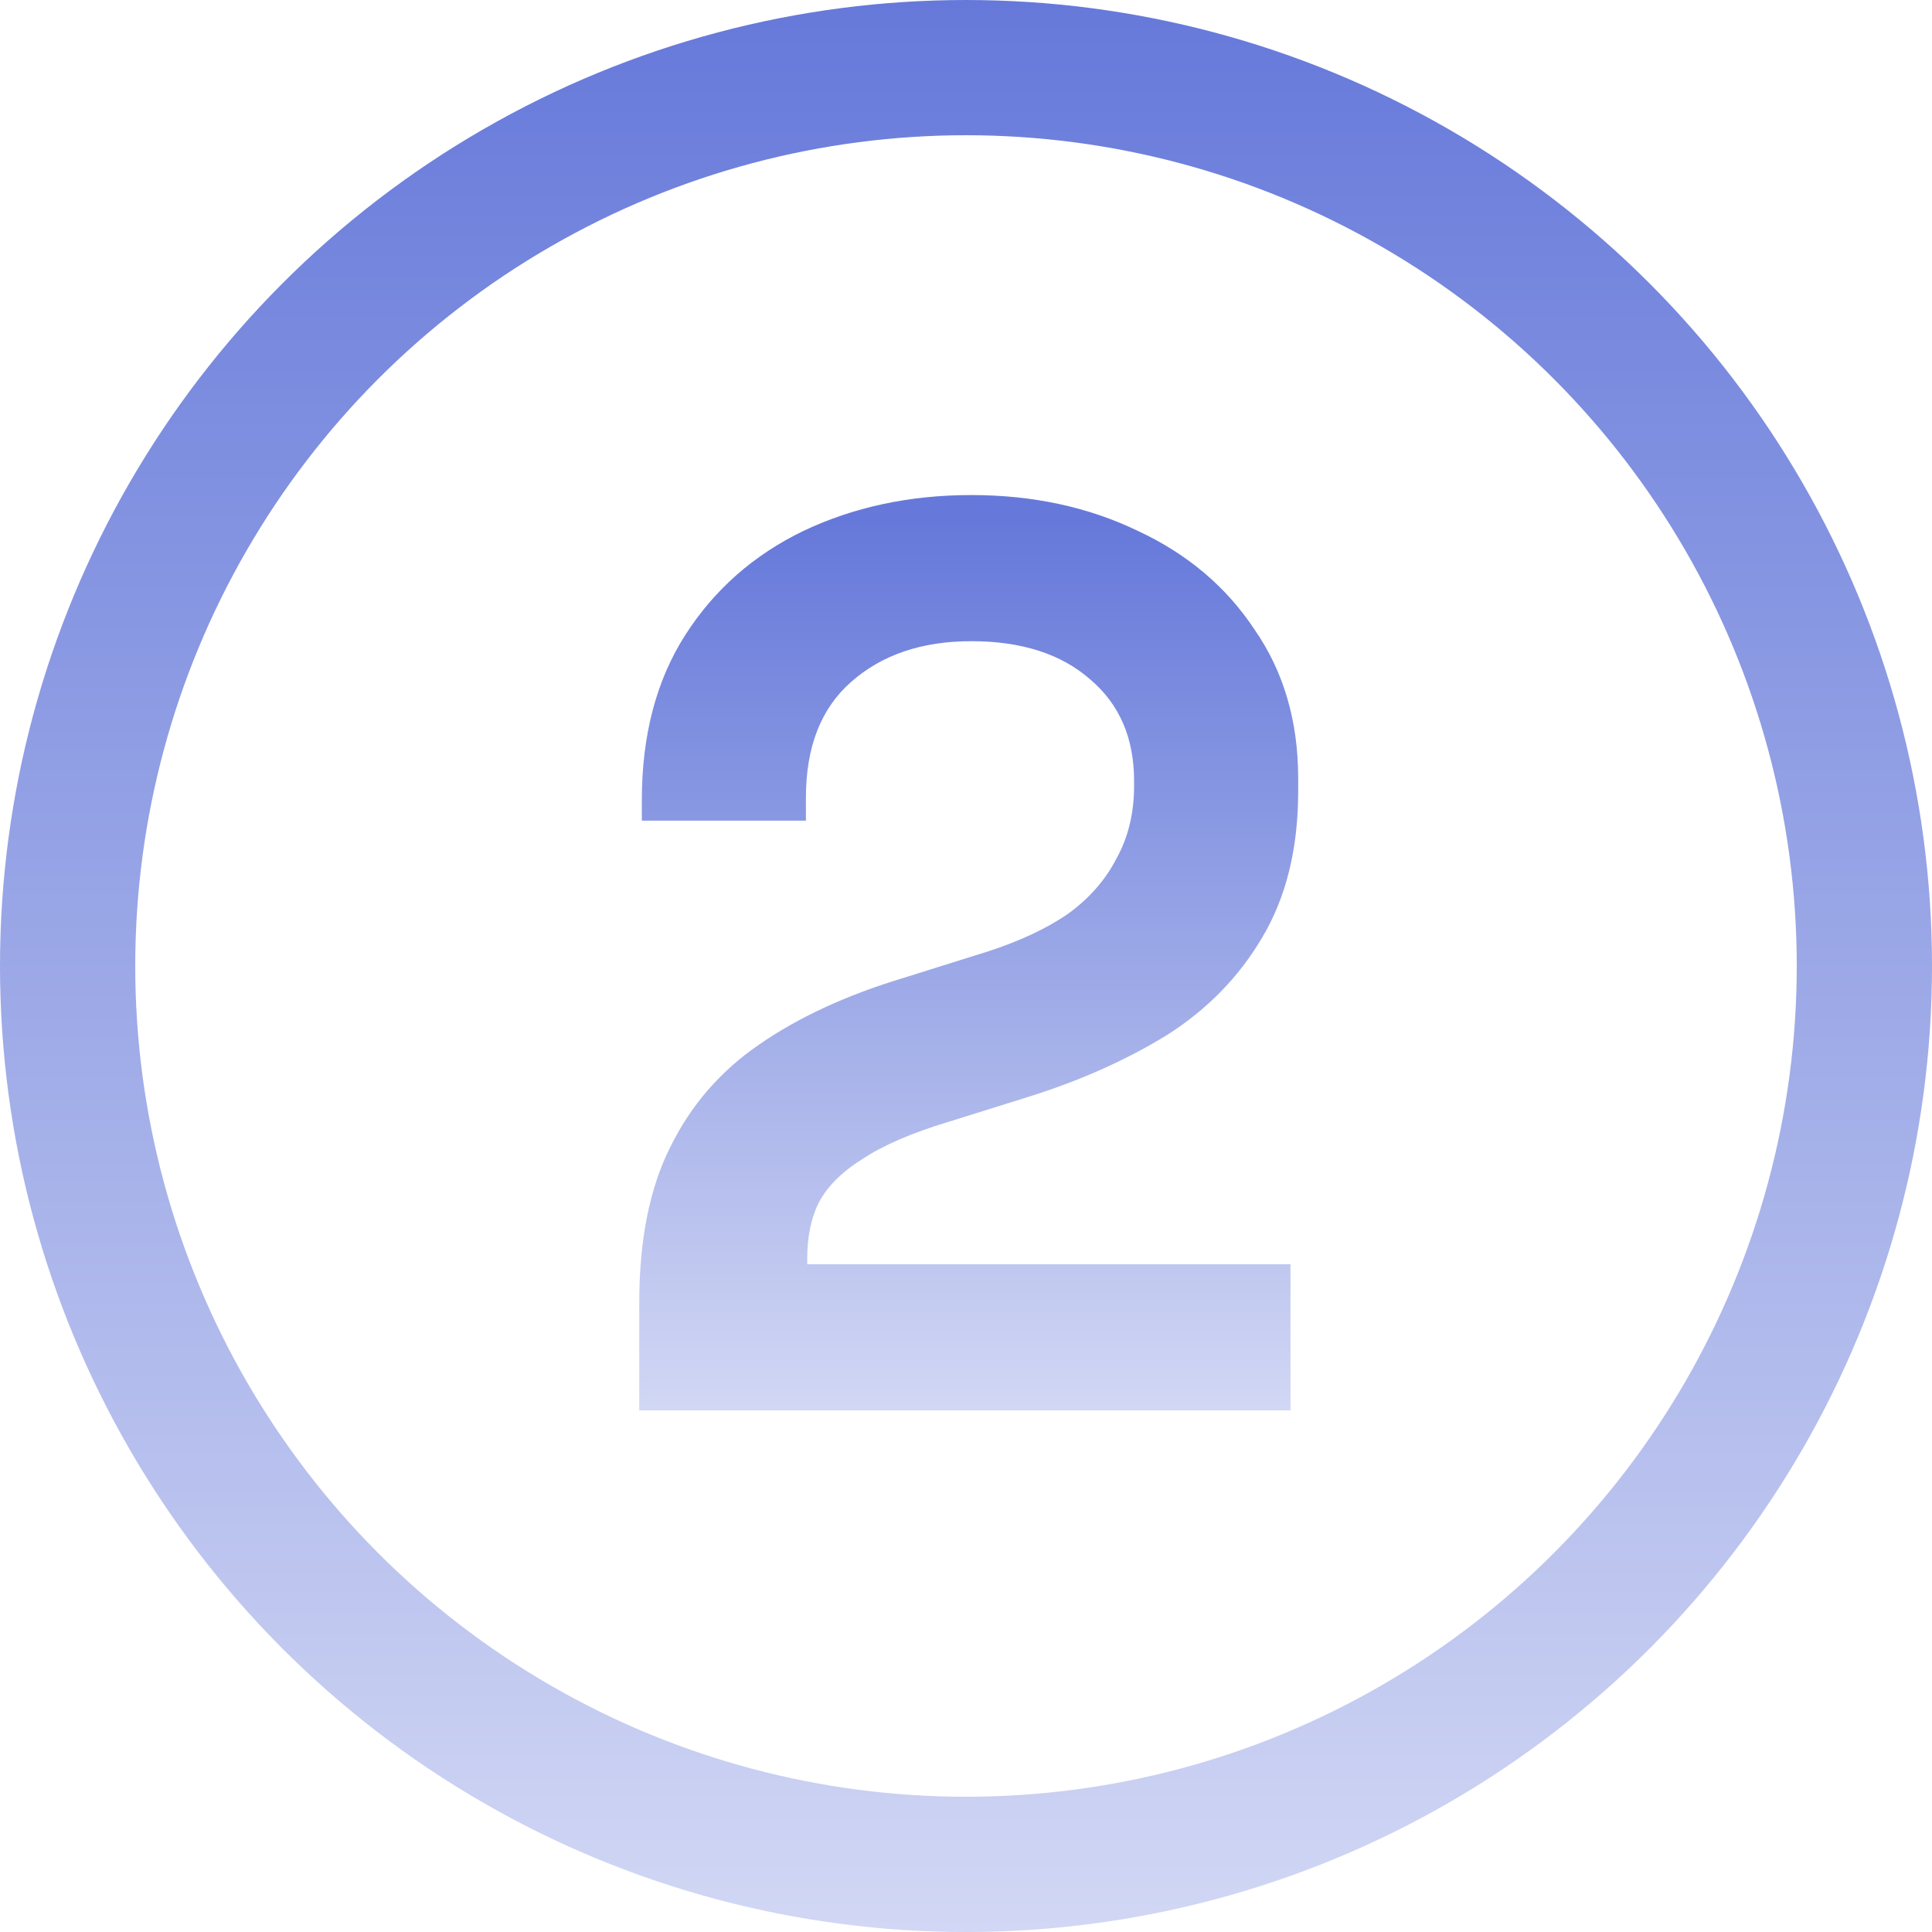
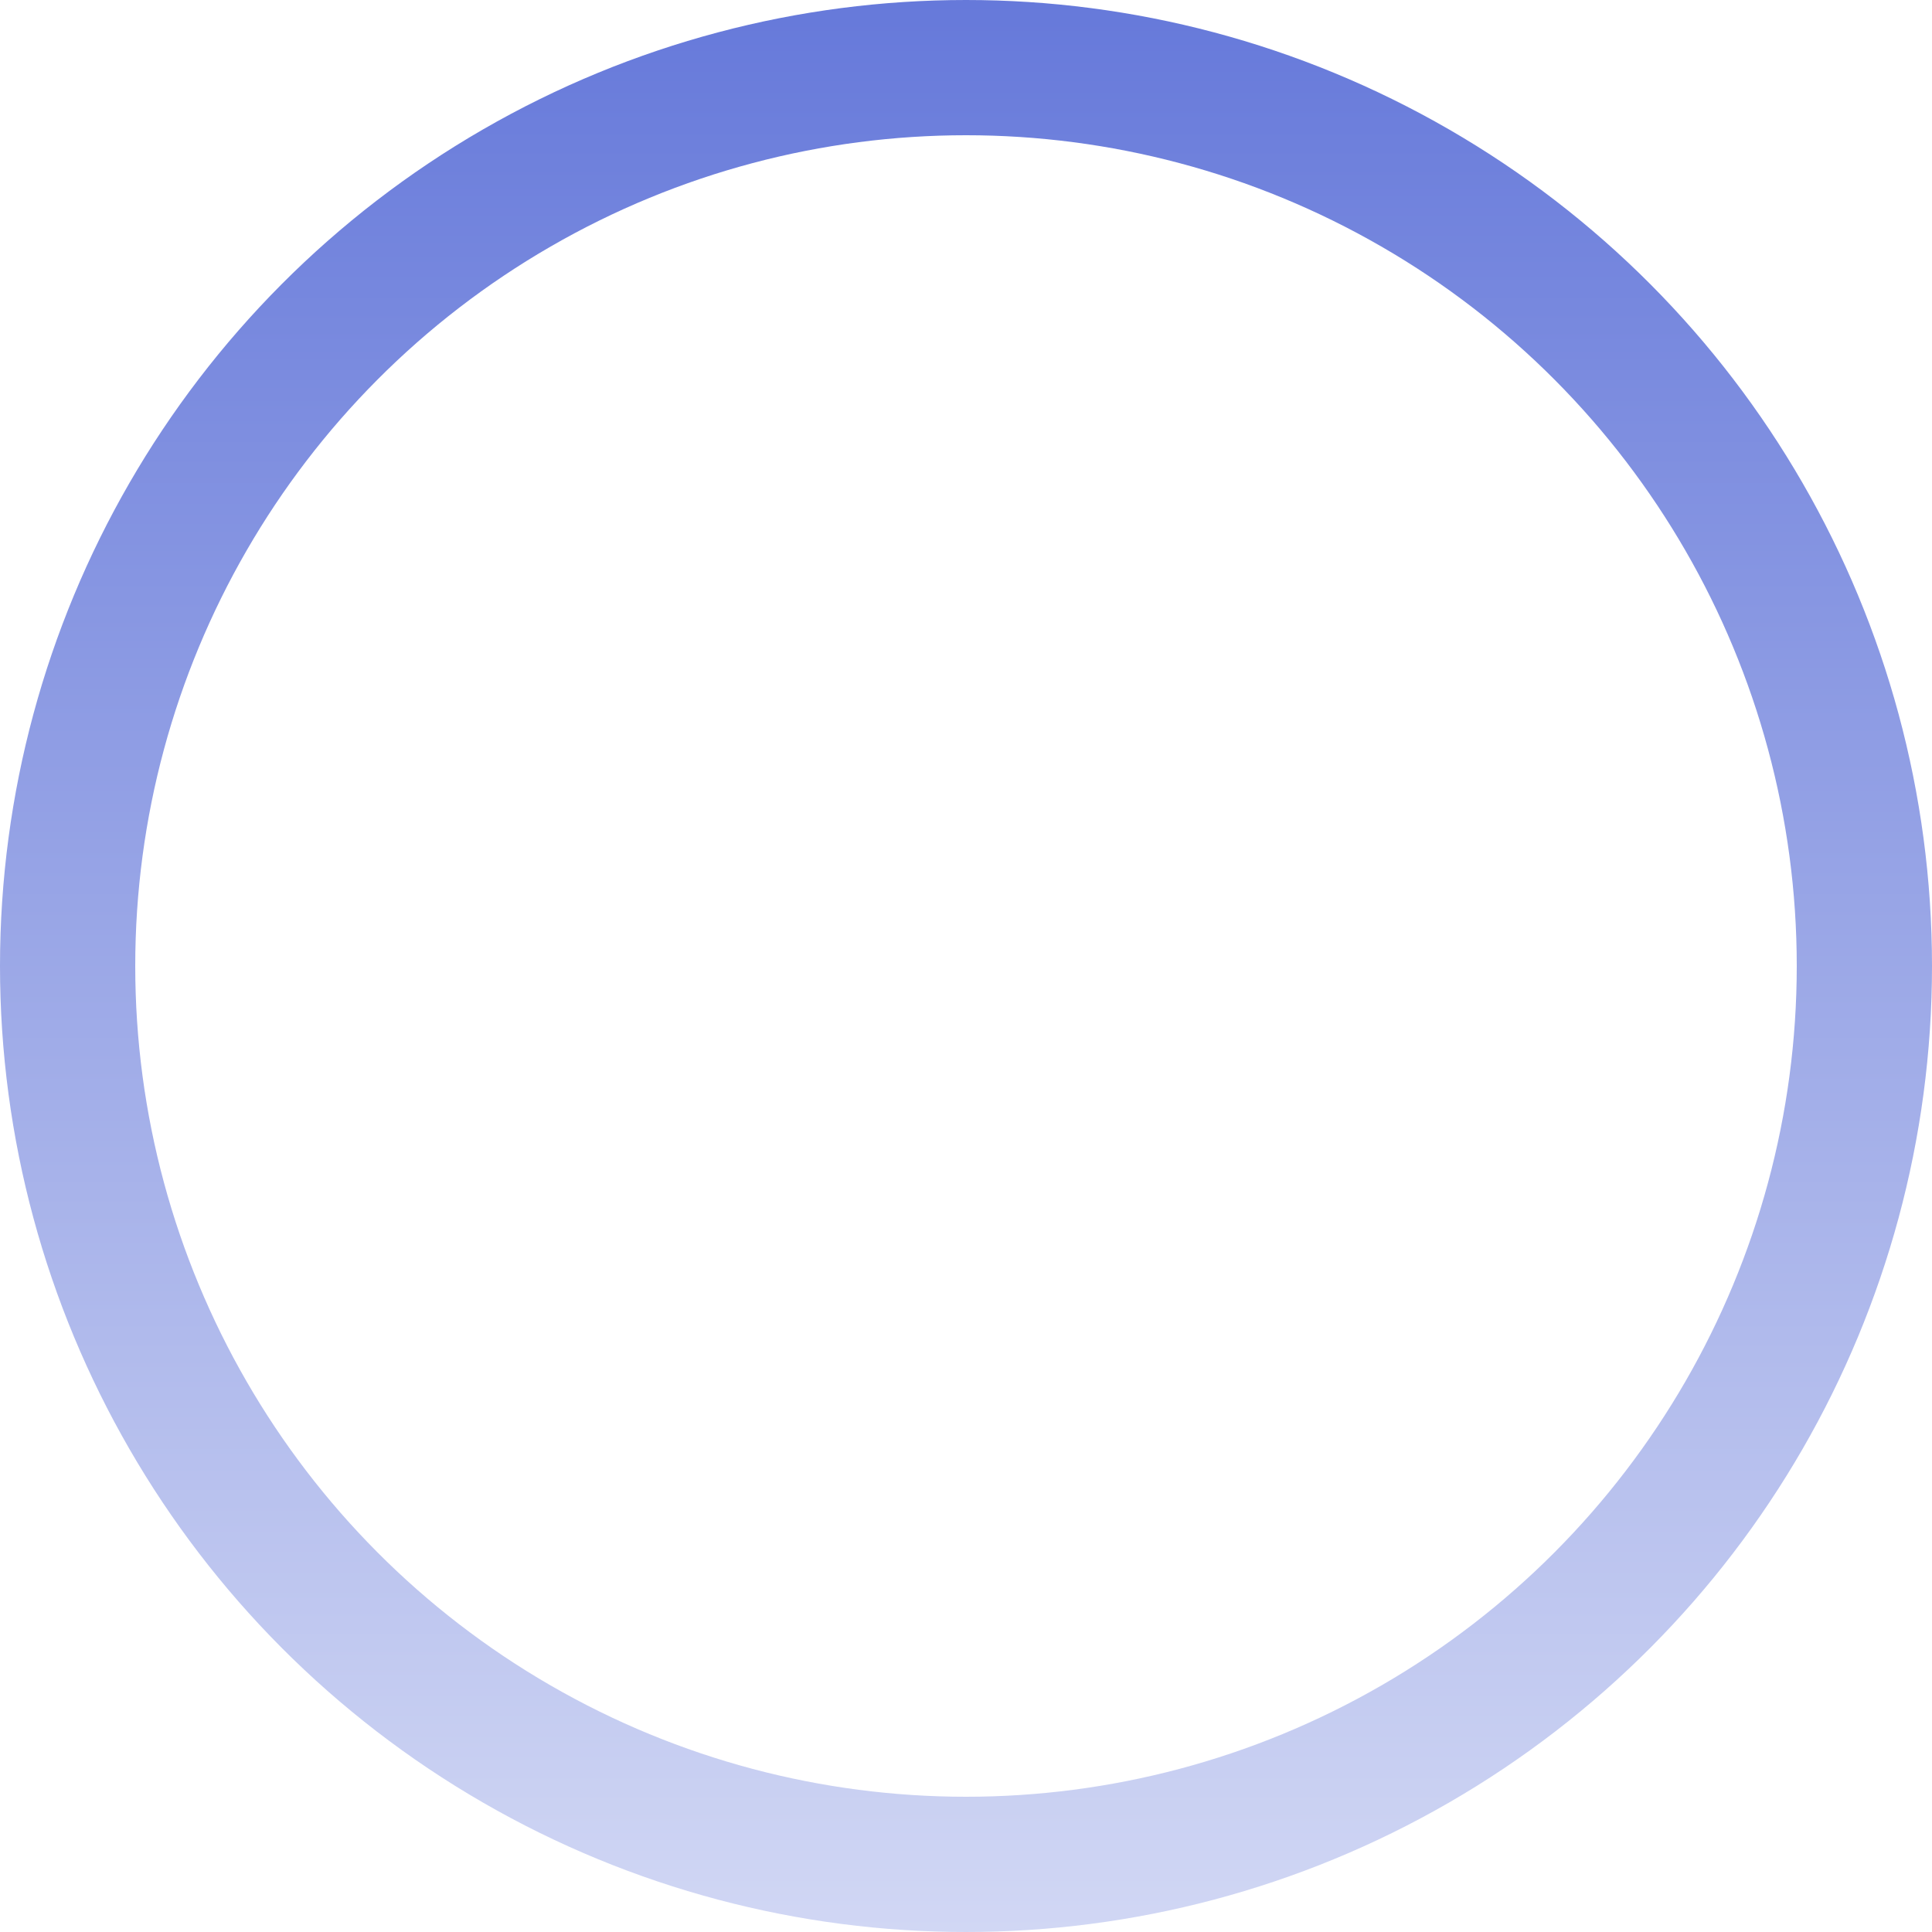
<svg xmlns="http://www.w3.org/2000/svg" width="100" height="100" viewBox="0 0 100 100" fill="none">
  <circle cx="50" cy="50" r="46.5" stroke="url(#paint0_linear_2205_11120)" stroke-width="7" />
-   <path d="M33.088 73V67.426C33.088 64.197 33.619 61.521 34.681 59.398C35.742 57.23 37.269 55.461 39.259 54.089C41.294 52.674 43.771 51.524 46.691 50.639L51.136 49.246C52.773 48.715 54.144 48.073 55.25 47.321C56.356 46.525 57.197 45.574 57.772 44.468C58.391 43.362 58.7 42.102 58.7 40.686V40.421C58.7 38.209 57.949 36.462 56.444 35.179C54.941 33.852 52.884 33.188 50.274 33.188C47.708 33.188 45.629 33.896 44.036 35.312C42.488 36.683 41.714 38.673 41.714 41.283V42.478H33.221V41.416C33.221 38.054 33.973 35.201 35.477 32.856C36.981 30.512 39.016 28.721 41.581 27.482C44.191 26.243 47.089 25.624 50.274 25.624C53.459 25.624 56.334 26.243 58.9 27.482C61.465 28.676 63.478 30.379 64.938 32.591C66.442 34.759 67.194 37.324 67.194 40.288V40.952C67.194 43.915 66.574 46.437 65.336 48.516C64.141 50.551 62.505 52.231 60.426 53.559C58.347 54.841 55.98 55.903 53.326 56.743L49.079 58.071C47.177 58.646 45.695 59.287 44.634 59.995C43.572 60.658 42.82 61.41 42.378 62.251C41.98 63.047 41.781 64.02 41.781 65.17V65.436H66.796V73H33.088Z" fill="url(#paint1_linear_2205_11120)" />
  <defs>
    <linearGradient id="paint0_linear_2205_11120" x1="50" y1="0" x2="50" y2="100" gradientUnits="userSpaceOnUse">
      <stop stop-color="#6679DA" />
      <stop offset="1" stop-color="#D1D7F4" />
    </linearGradient>
    <linearGradient id="paint1_linear_2205_11120" x1="50" y1="27" x2="50" y2="73" gradientUnits="userSpaceOnUse">
      <stop stop-color="#6679DA" />
      <stop offset="1" stop-color="#D1D7F4" />
    </linearGradient>
  </defs>
</svg>